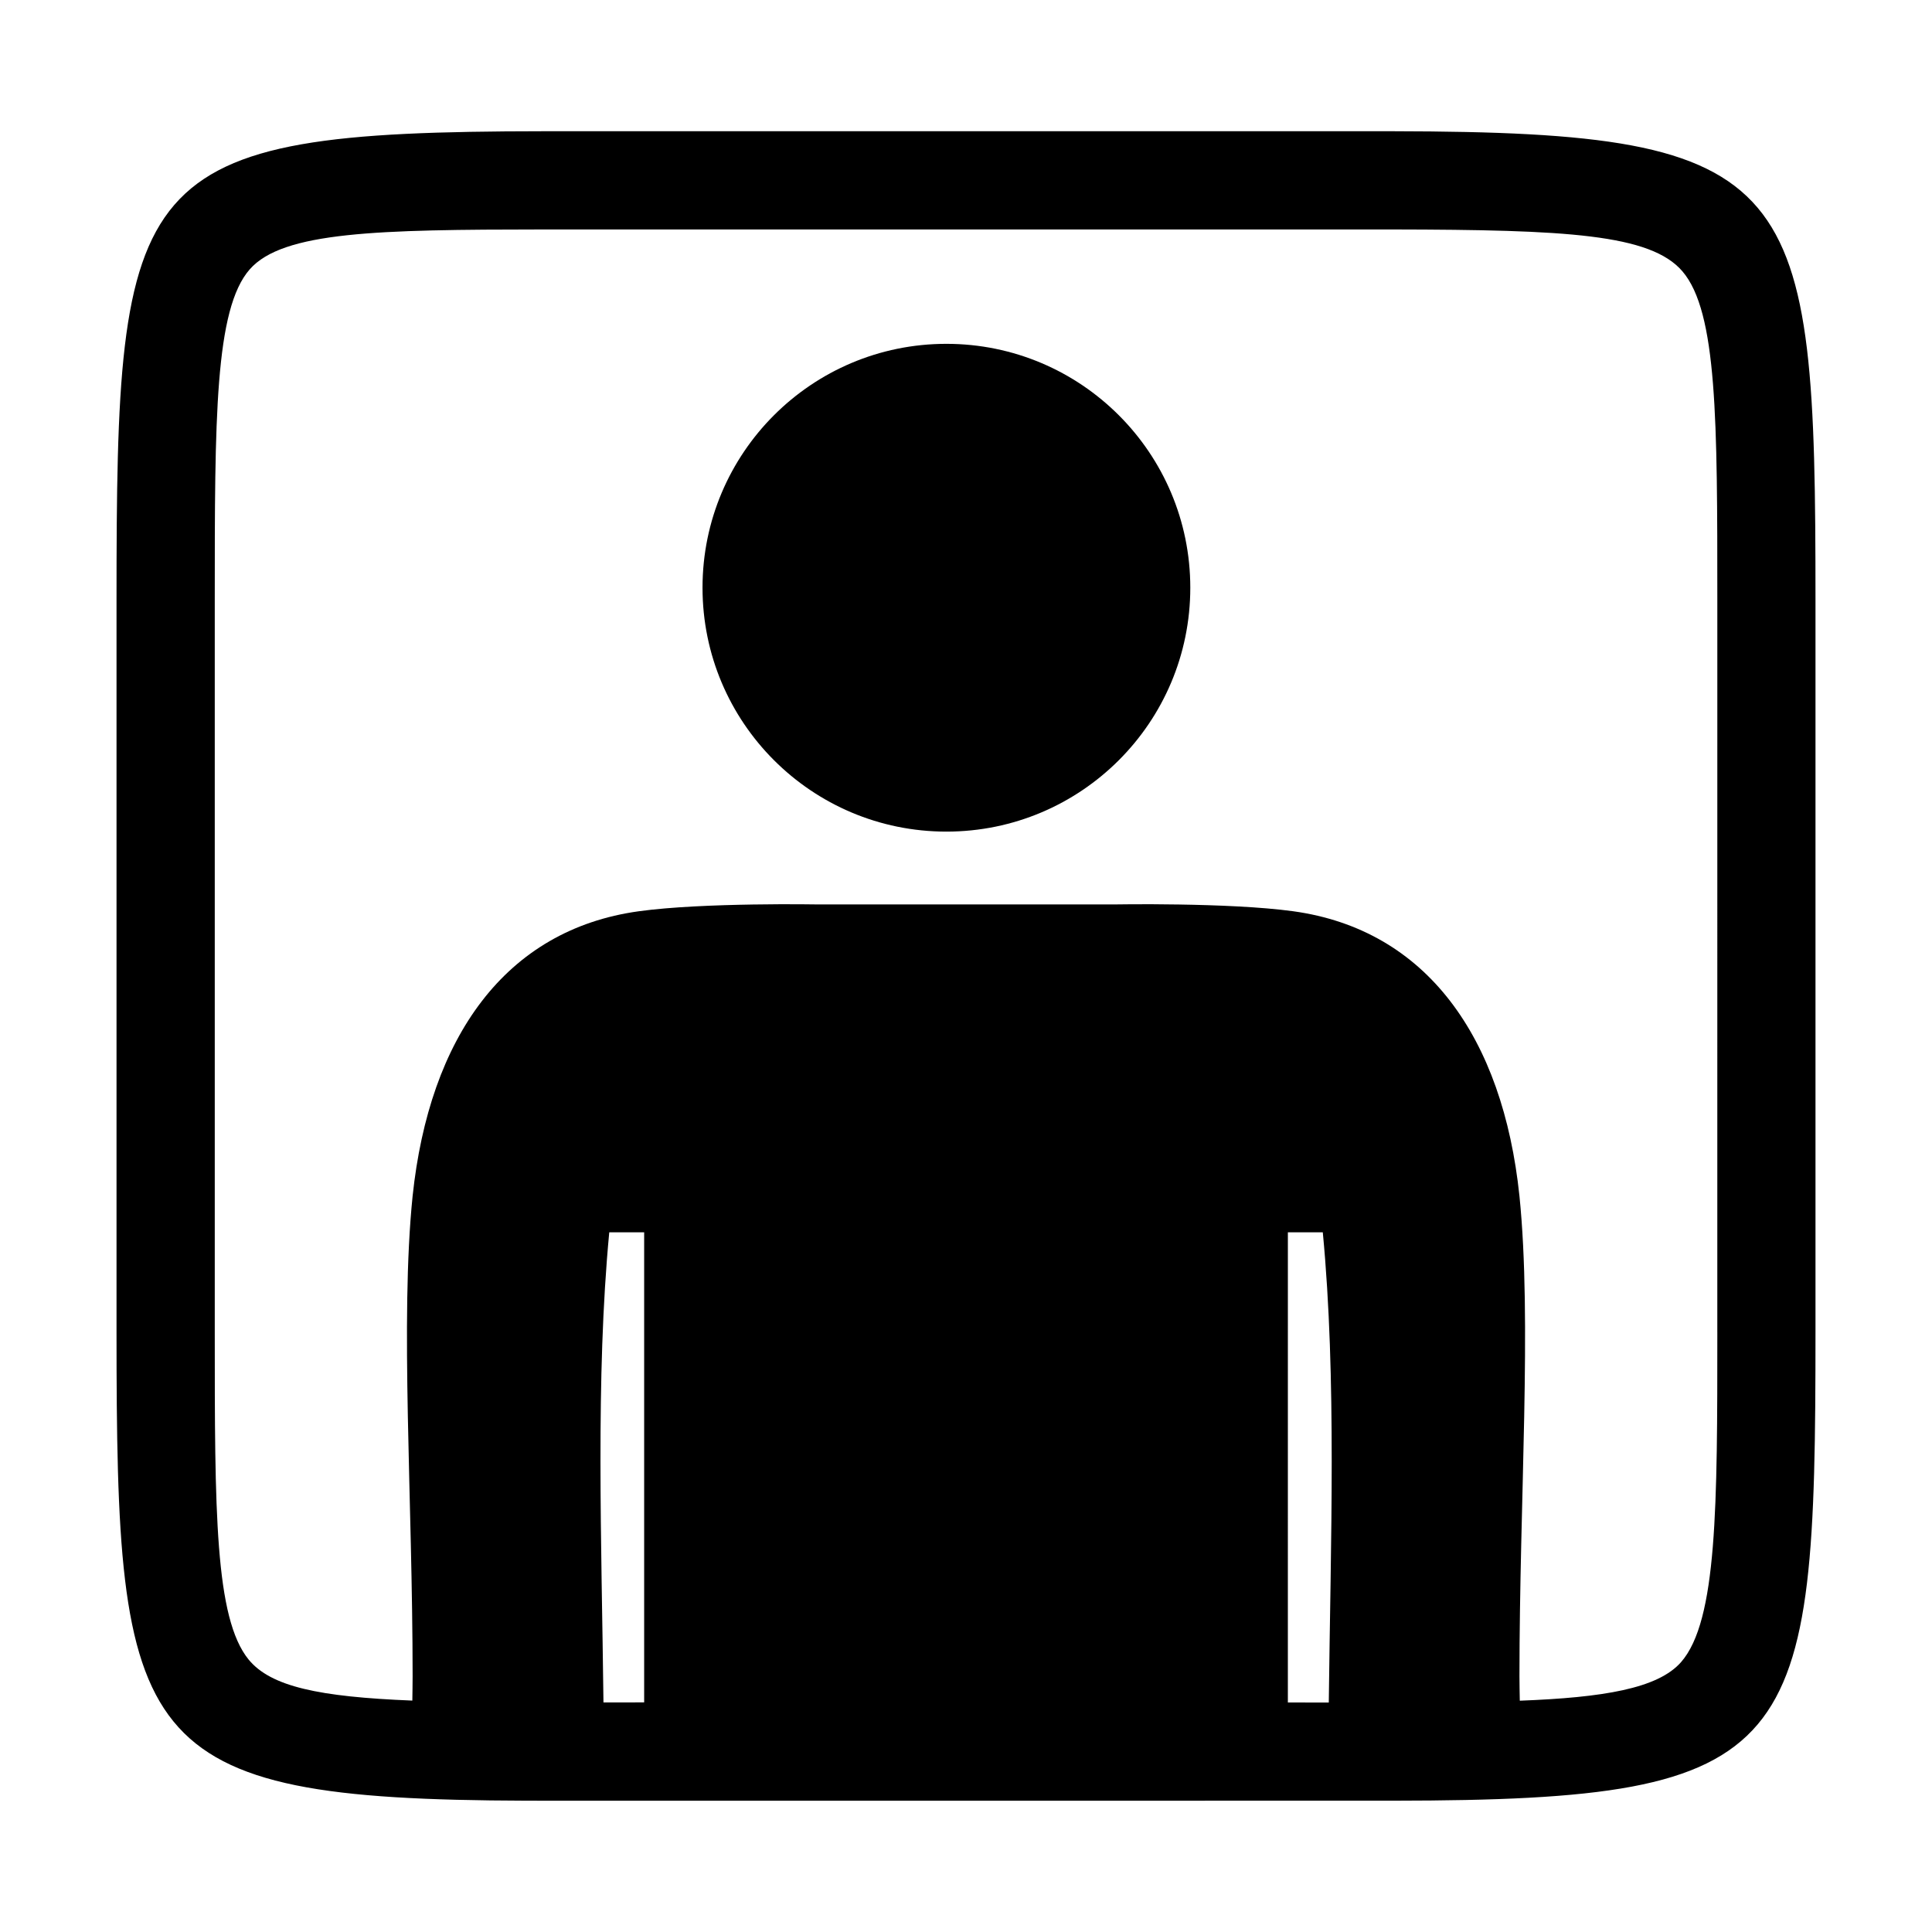
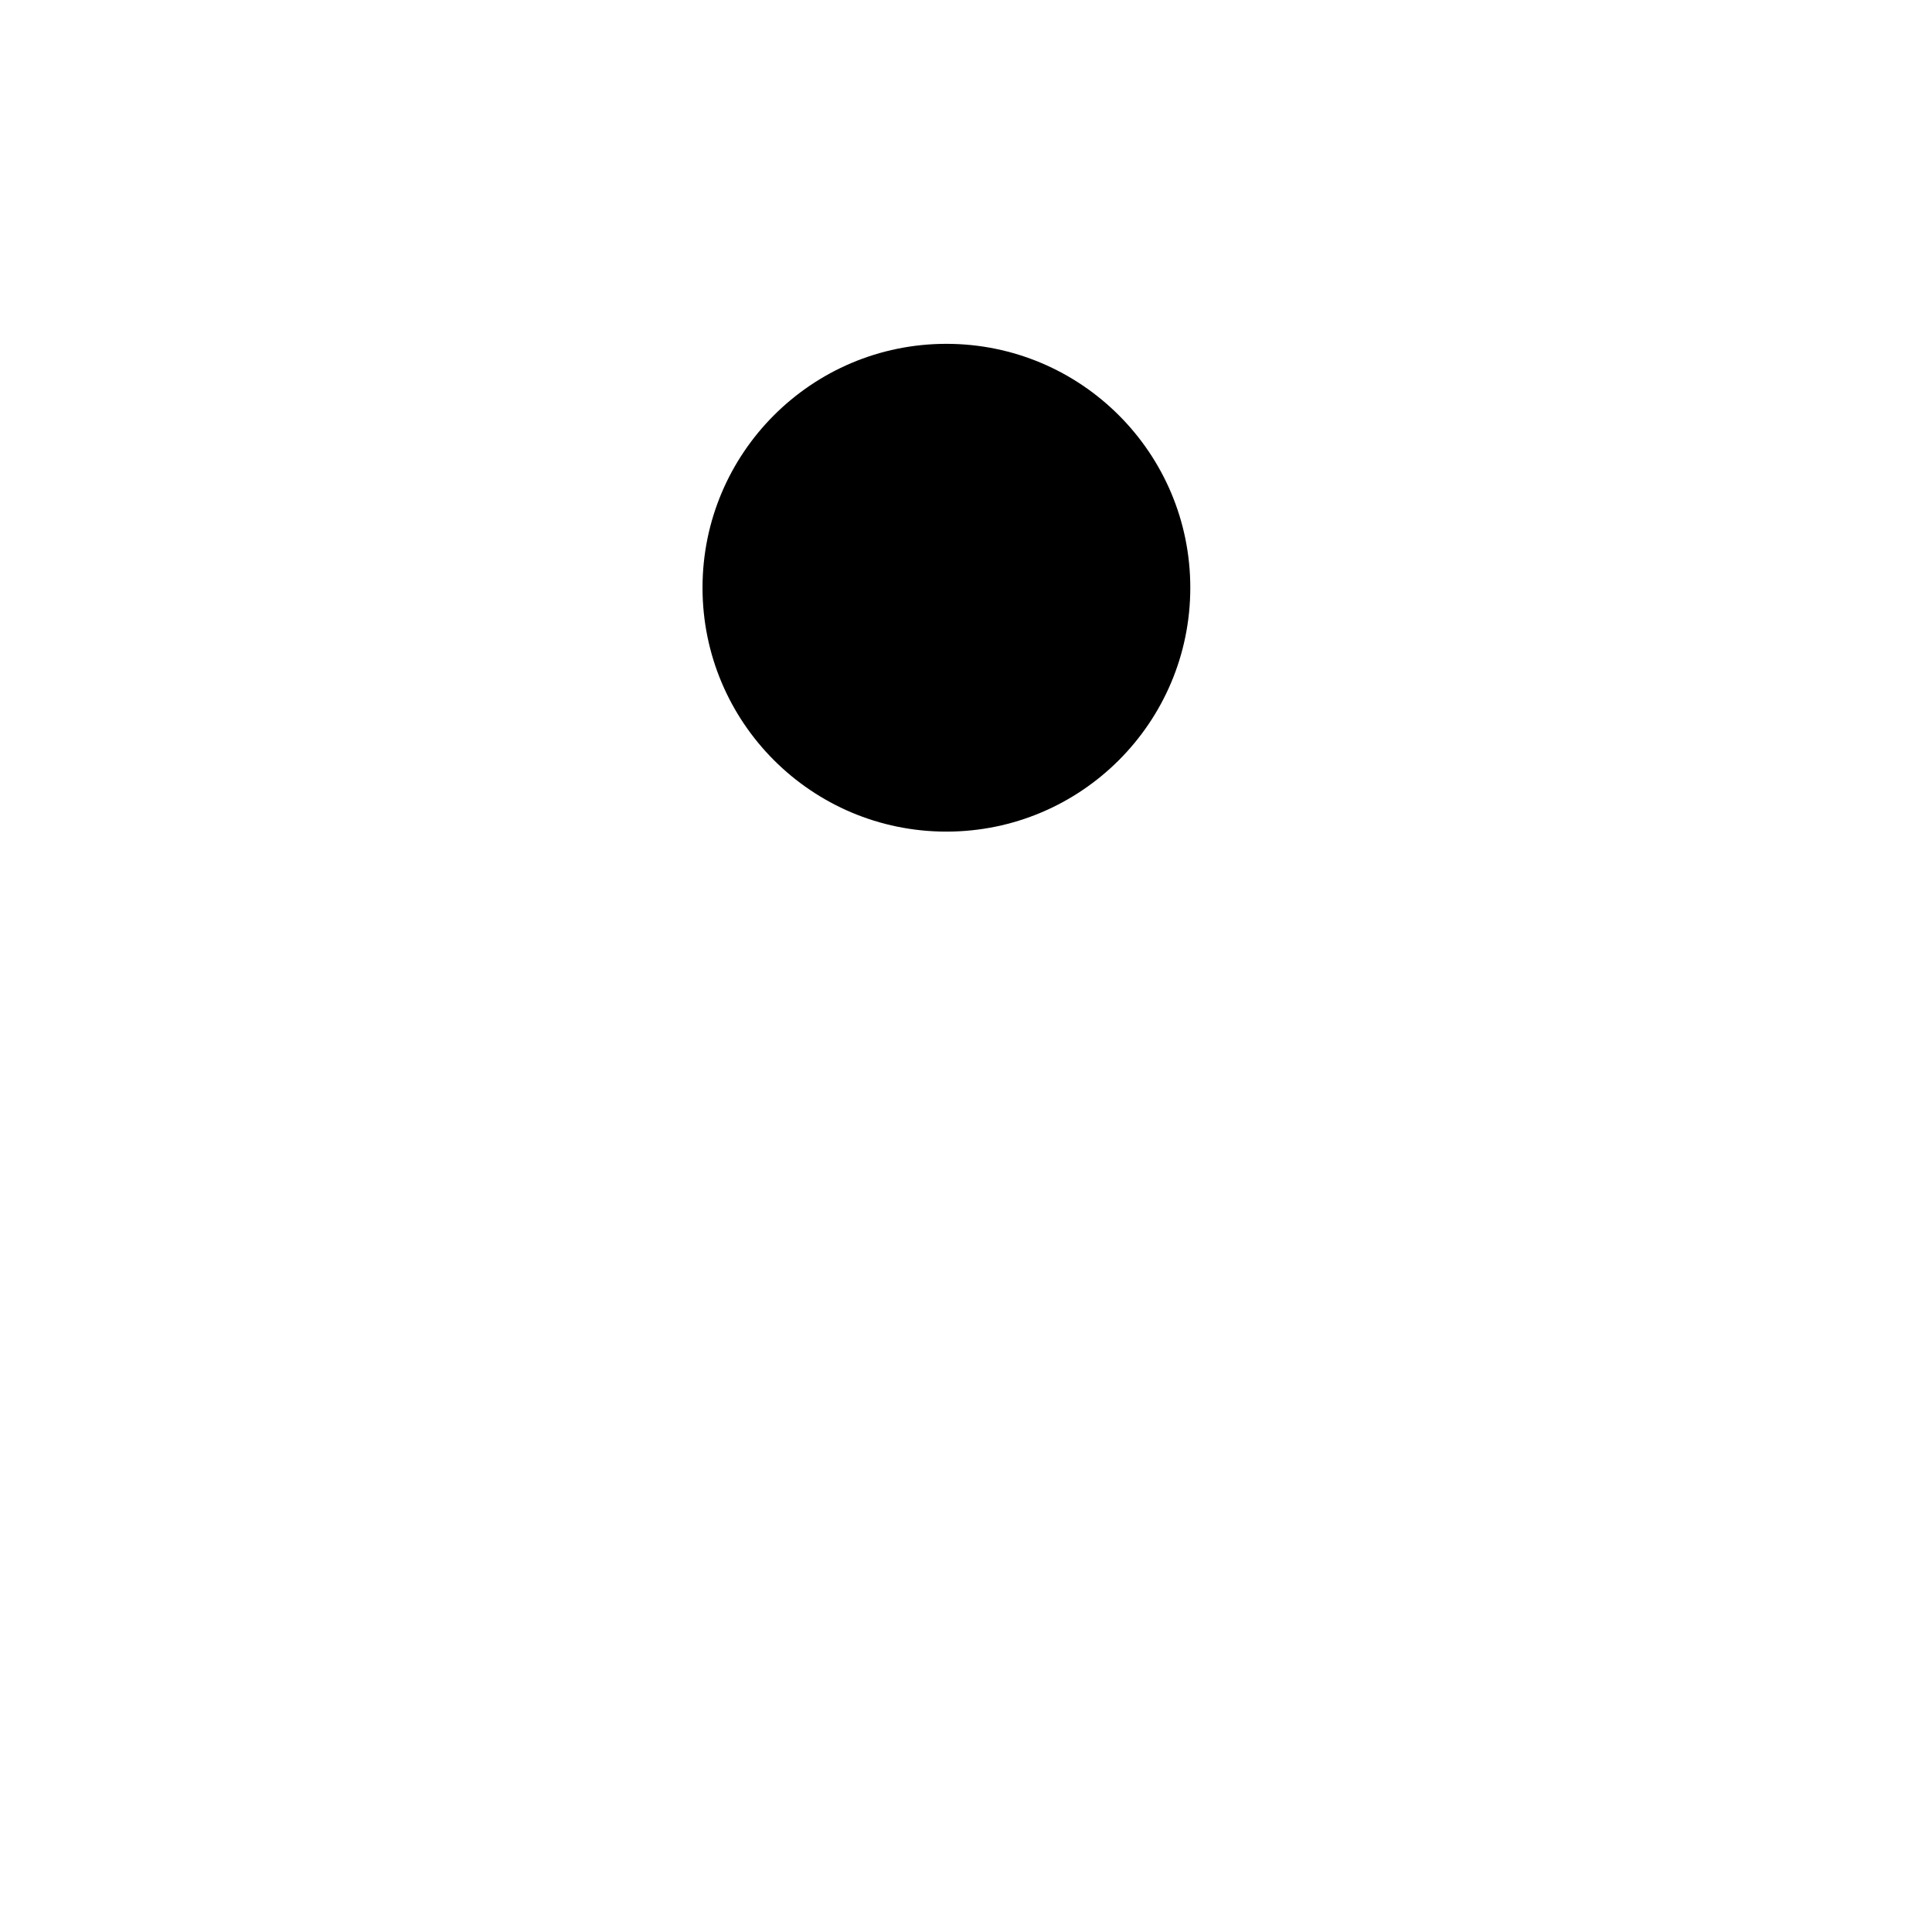
<svg xmlns="http://www.w3.org/2000/svg" fill="#000000" width="800px" height="800px" version="1.1" viewBox="144 144 512 512">
  <g>
-     <path d="m513.32 178.78h-225.44c-109.86 0.086-113 10.594-113 124.23v193.96c0 109.88 4.012 123.93 108.55 124.23l12.473 0.016c3.164 0 214.51 0 217.46-0.016 108.14-0.102 111.76-12.391 111.76-124.23v-193.96c0-111.76-3.621-124.05-111.8-124.23zm-207.86 291.79h9.25v124.58c-4.254 0.016-7.875 0.016-10.785 0.016-0.496-42.754-2.129-86.012 1.535-124.59zm190.68 124.62c-3.266 0-6.84 0-10.844-0.016l0.004-124.6h9.254c3.68 38.598 2.09 81.848 1.586 124.62zm102.97-98.207c0 46.078 0 76.5-9.598 87.48-6.144 7.031-20.676 9.406-42.75 10.238-0.031-2.152-0.09-4.242-0.09-6.473 0-46.75 3.352-94.359 0-127.27-4.394-42.047-24.59-70.578-59.938-75.465-17.156-2.363-47.664-1.805-47.664-1.805h-78.105s-30.535-0.559-47.68 1.805c-35.379 4.887-55.5 33.418-59.938 75.465-3.367 32.914 0 80.52 0 127.27 0 2.191-0.047 4.289-0.074 6.445-24.762-0.988-37.492-3.707-43.367-10.852-8.992-10.988-8.992-39.535-8.992-86.836v-193.96c0-48.07 0-77.082 9.266-87.645 8.793-10.027 33.973-10.539 77.711-10.57h225.41c45.676 0.086 68.121 1.203 76.57 11.105 9.238 10.797 9.238 39.527 9.238 87.109l-0.004 193.96z" />
    <path d="m394.8 235.12c-35.691 0-64.625 28.945-64.625 64.625 0 35.703 28.934 64.641 64.625 64.641 35.703 0 64.641-28.93 64.641-64.641-0.004-35.676-28.934-64.625-64.641-64.625z" />
  </g>
</svg>